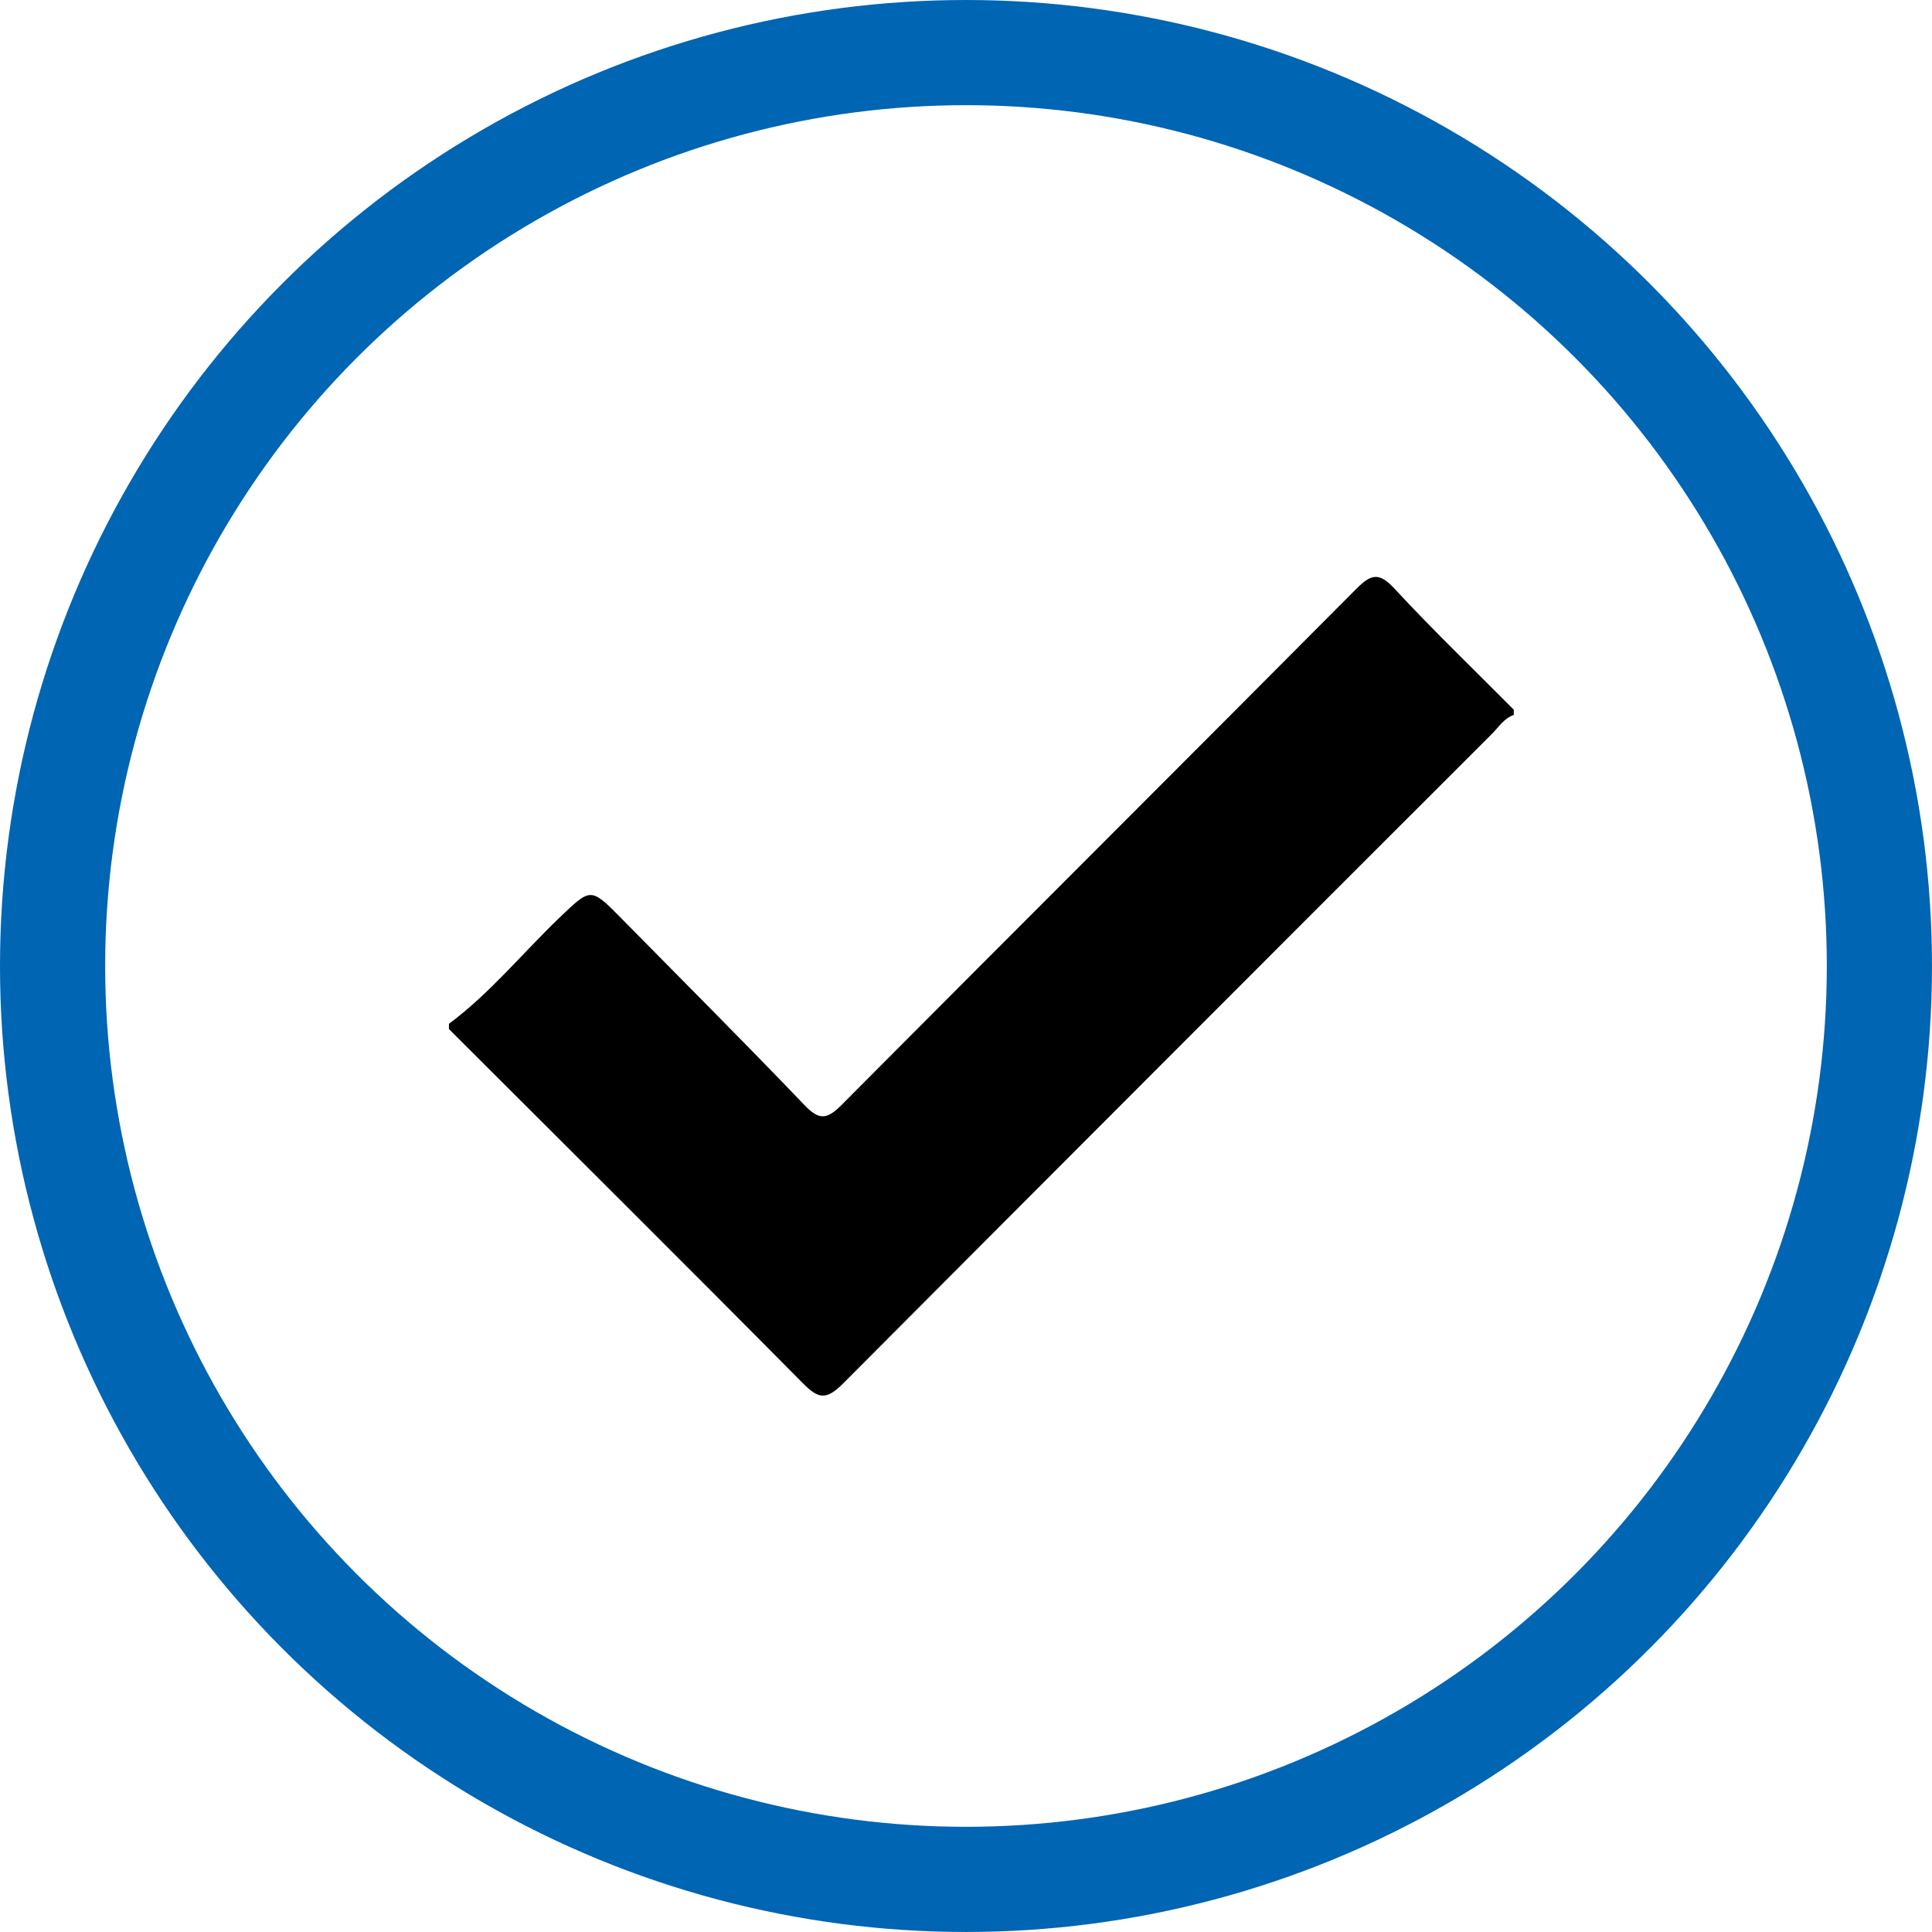
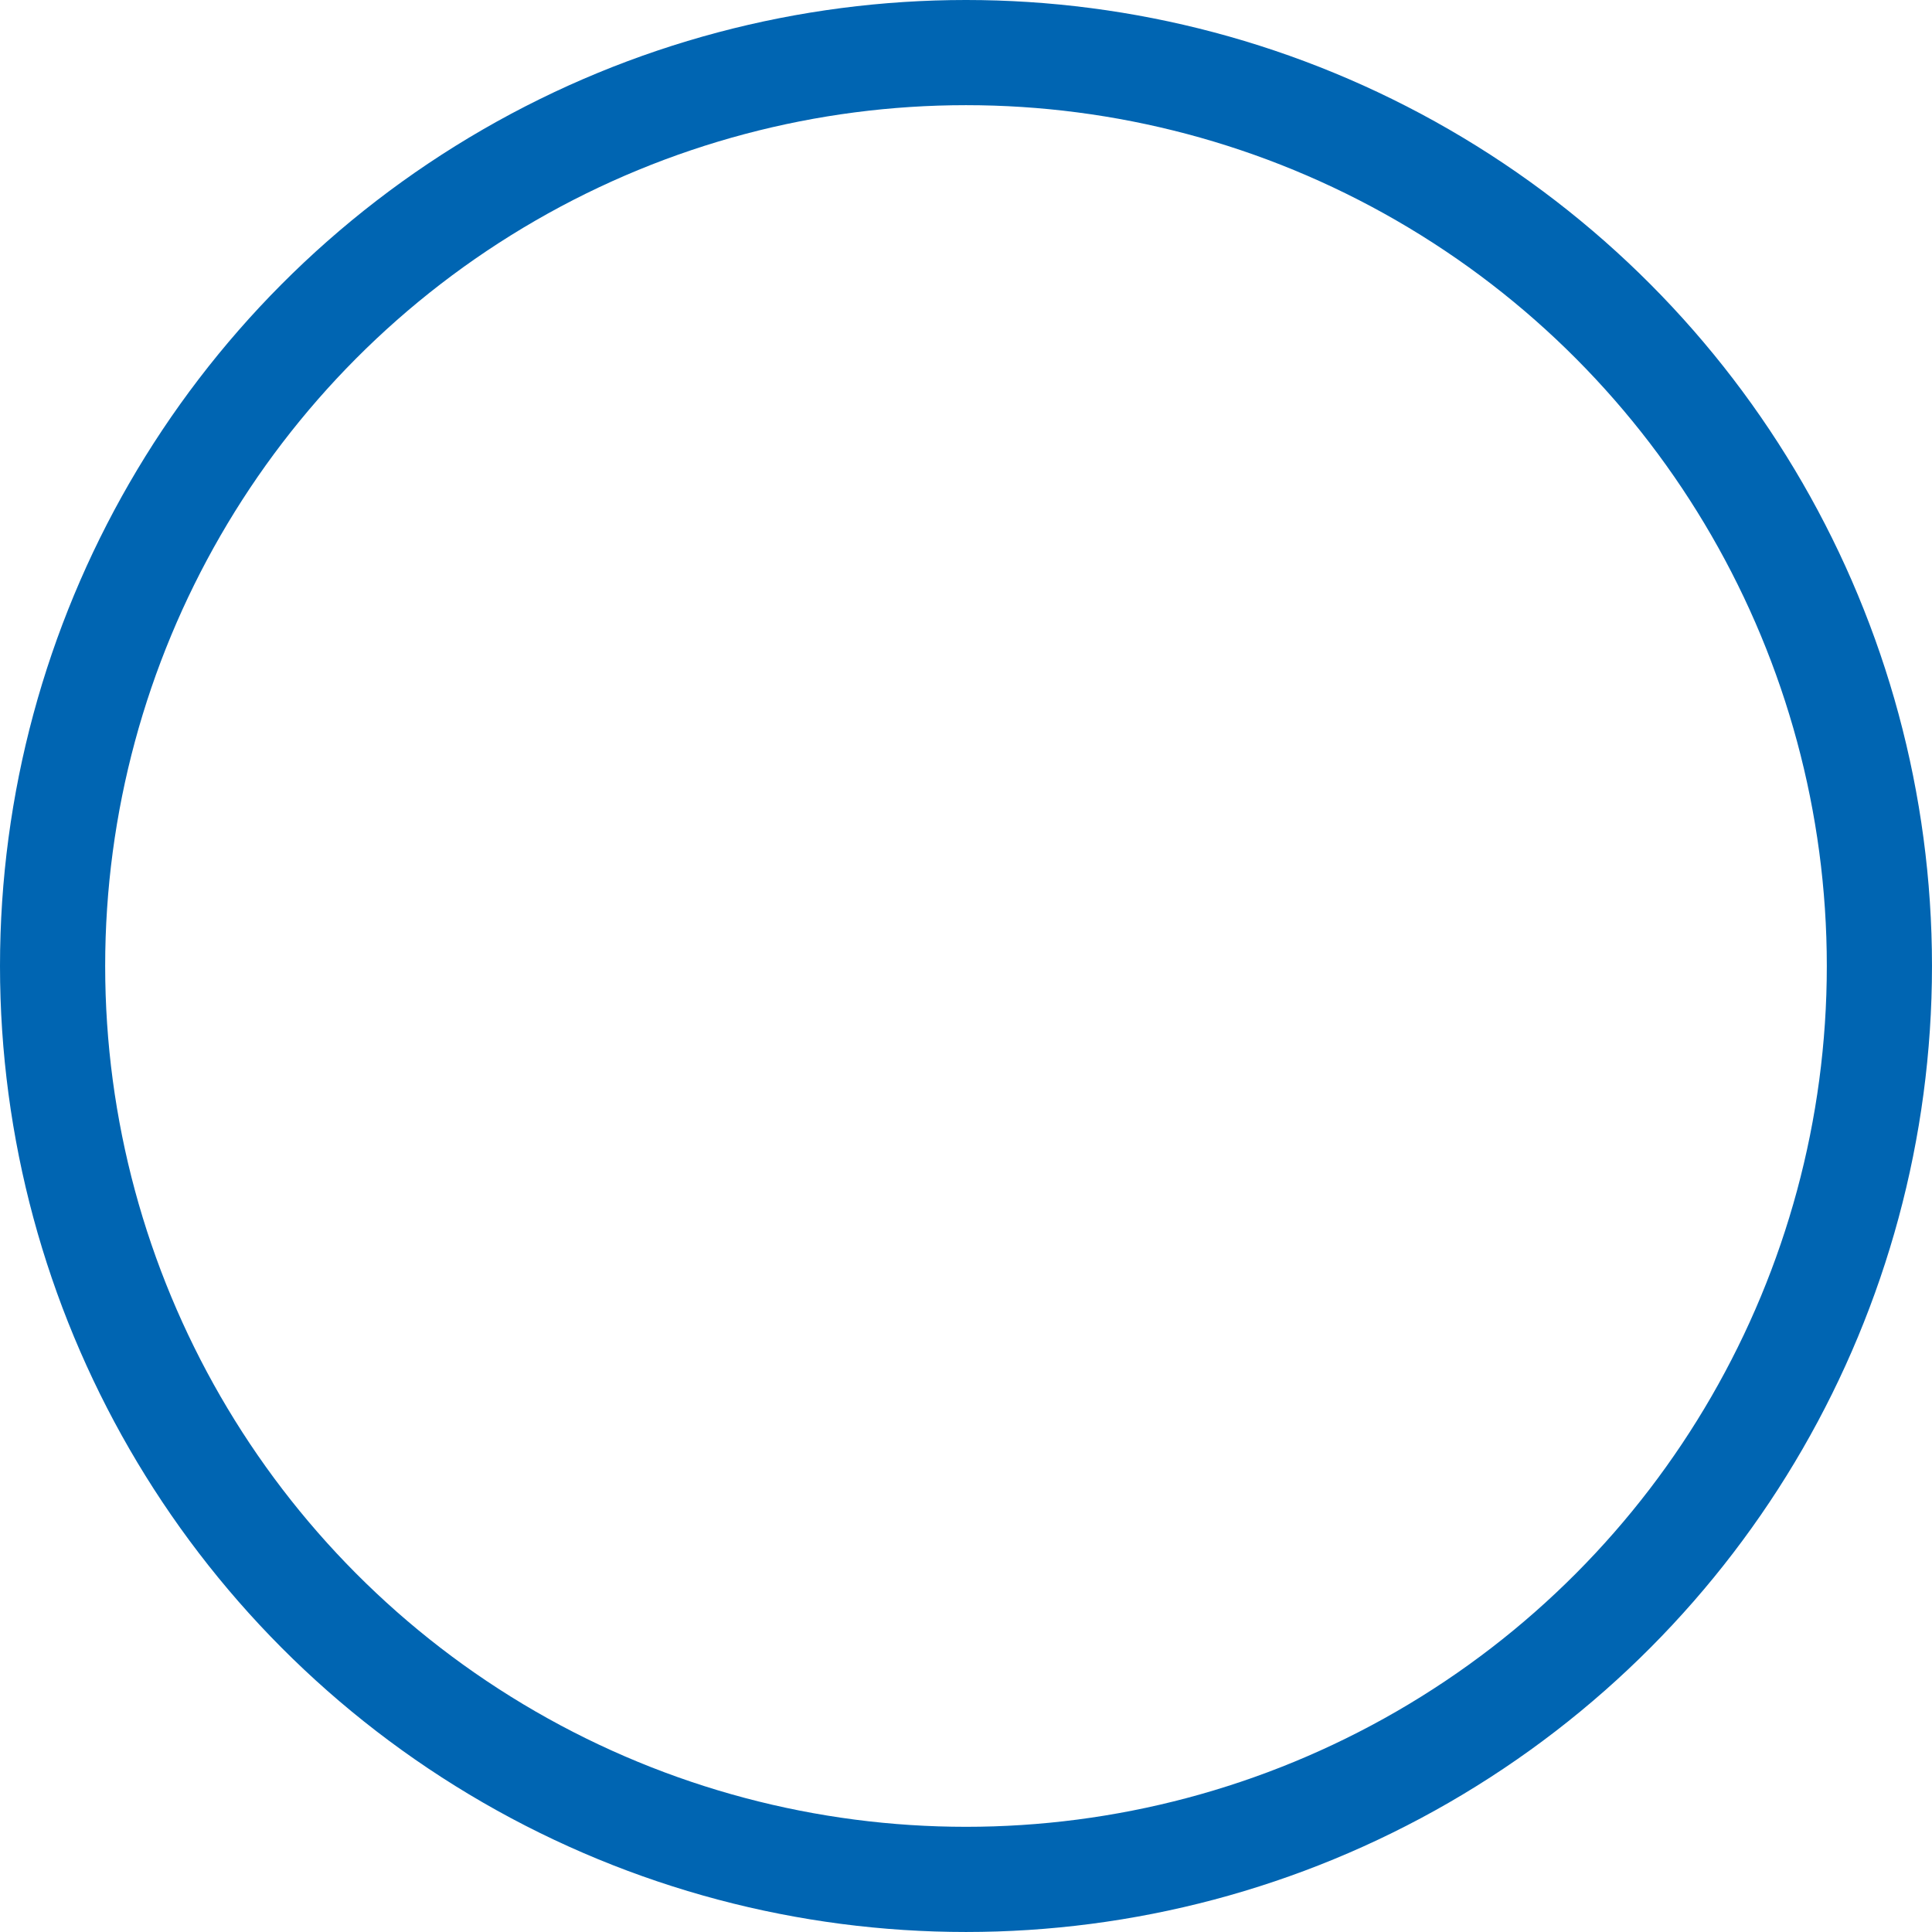
<svg xmlns="http://www.w3.org/2000/svg" width="146.959" height="146.959">
  <g data-name="Group 50" transform="translate(-973.694 -2468.131)">
    <circle data-name="Ellipse 6" cx="69.479" cy="69.479" r="69.479" transform="translate(977.694 2472.131)" fill="none" stroke="#0065b2" stroke-miterlimit="10" stroke-width="8" />
    <g data-name="Group 30">
-       <path data-name="Path 48" d="M1088.842 2522.512c-.742.255-1.14.92-1.653 1.432q-24.708 24.683-49.362 49.42c-1.3 1.3-1.881 1.177-3.083-.037-8.924-9.016-17.926-17.956-26.9-26.919v-.4c3.138-2.337 5.6-5.383 8.4-8.067 2.405-2.3 2.365-2.342 4.766.1 4.635 4.707 9.31 9.378 13.878 14.151 1.112 1.162 1.7 1.11 2.813-.005 13.022-13.1 26.114-26.132 39.133-39.236 1.153-1.162 1.753-1.322 2.945-.033 2.922 3.158 6.031 6.143 9.064 9.2z" />
-     </g>
+       </g>
  </g>
</svg>